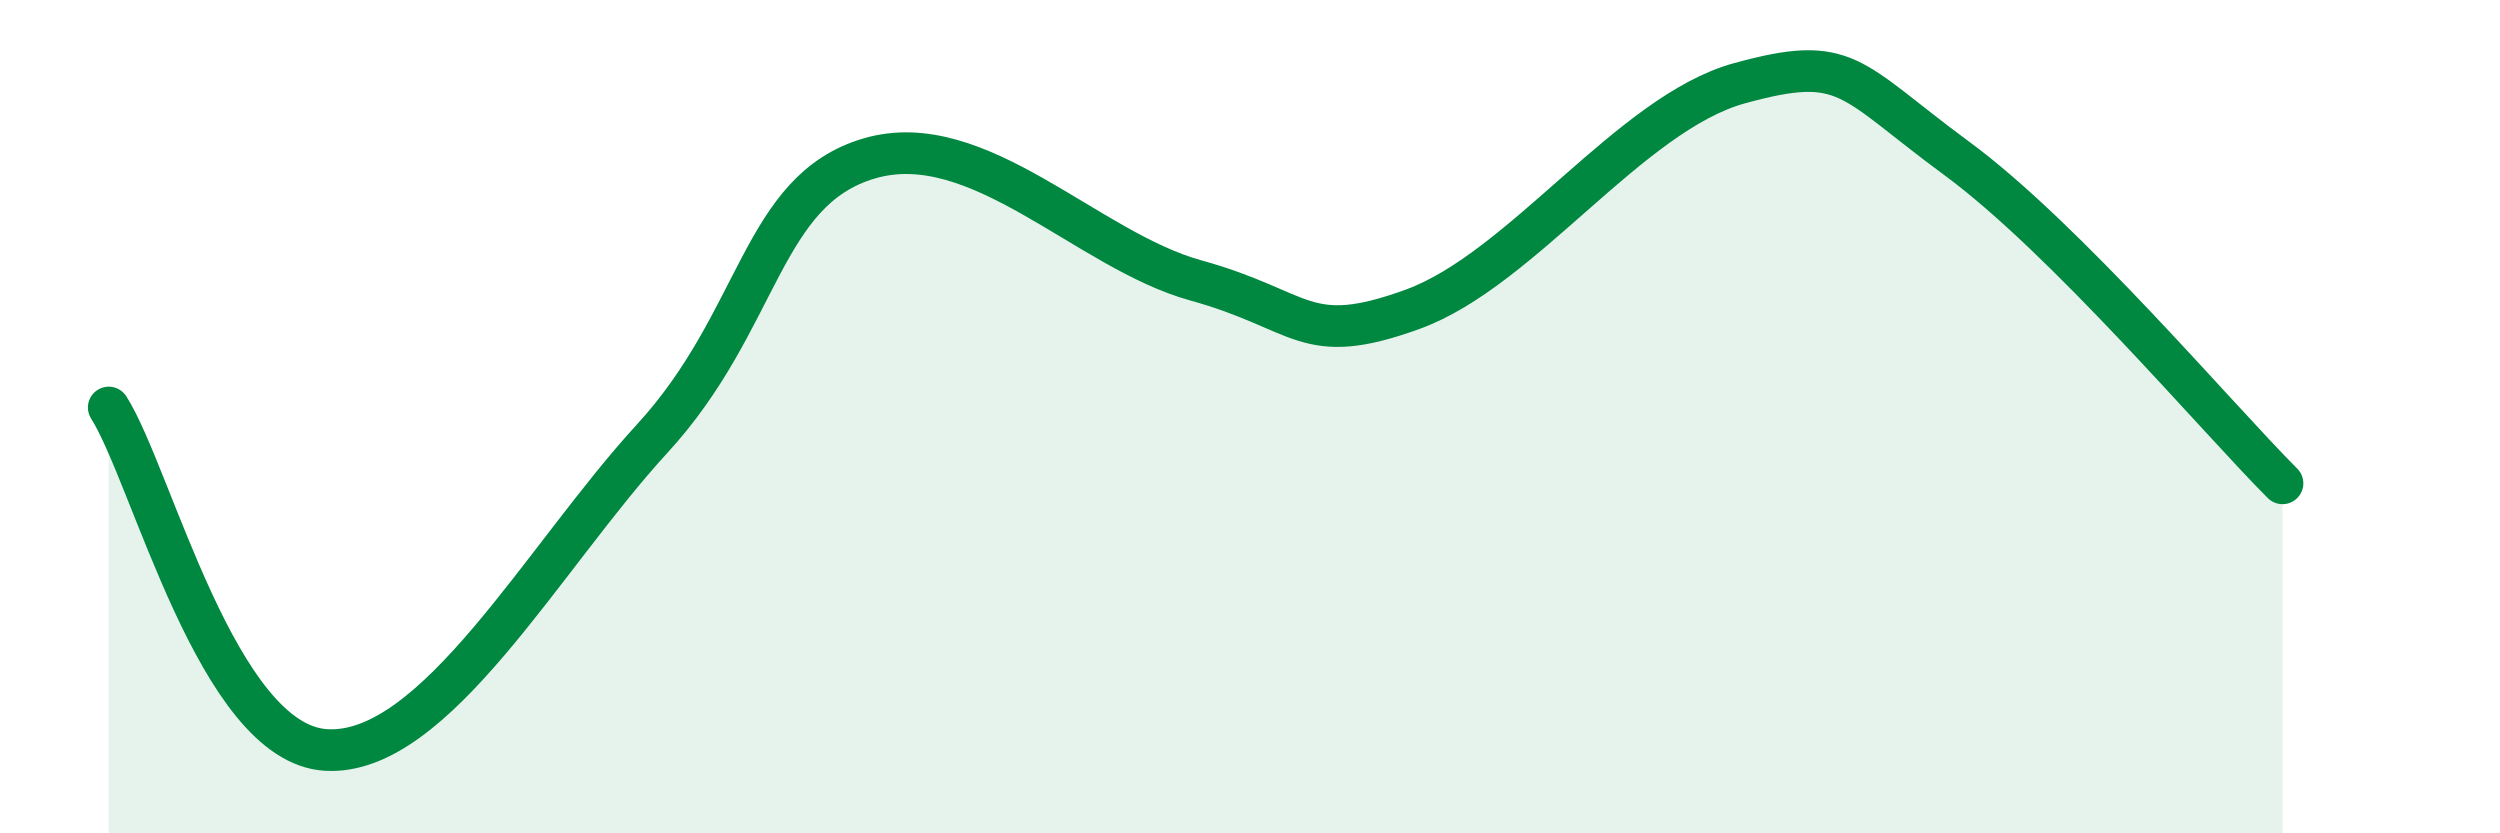
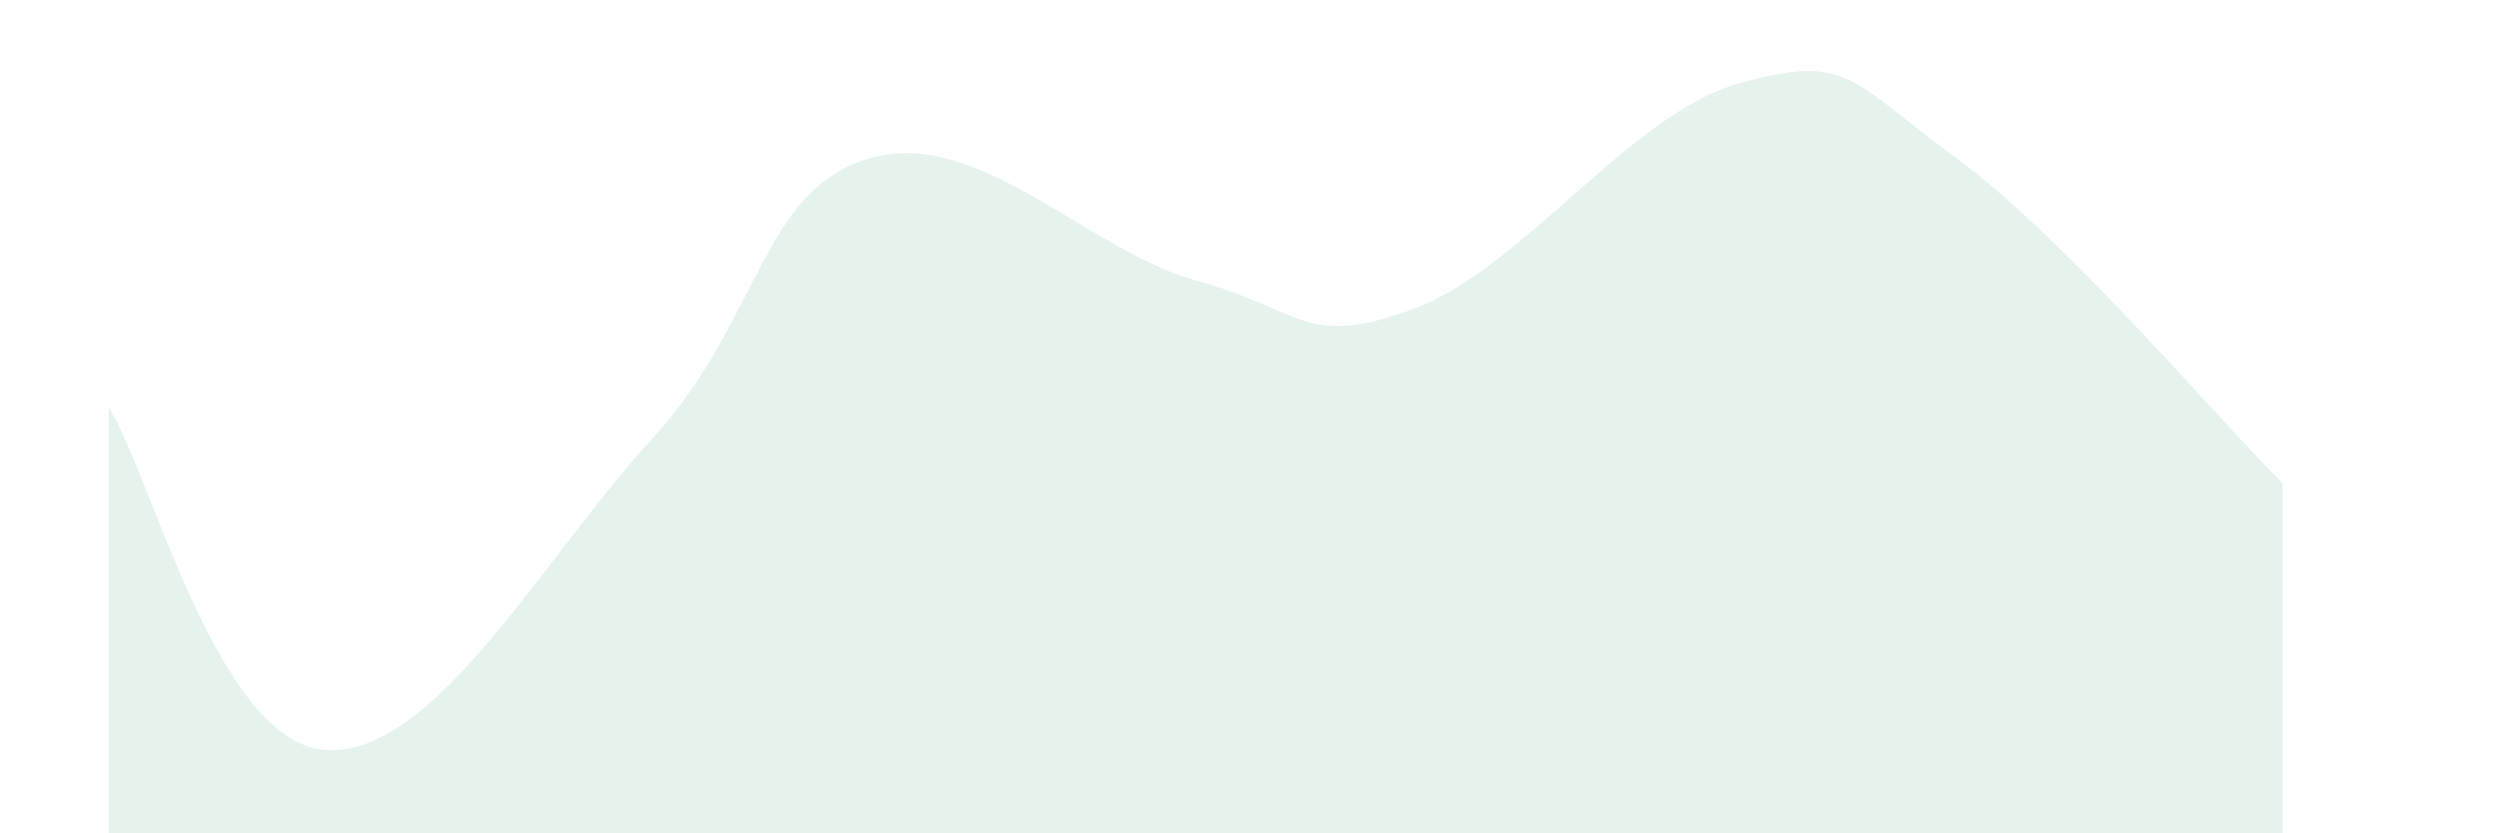
<svg xmlns="http://www.w3.org/2000/svg" width="60" height="20" viewBox="0 0 60 20">
  <path d="M 2.61,9.78 C 3.65,11.42 5.22,17.85 7.83,18 C 10.44,18.15 13.04,13.37 15.65,10.53 C 18.26,7.69 18.26,4.56 20.87,3.8 C 23.48,3.04 26.09,6.01 28.7,6.73 C 31.31,7.45 31.3,8.37 33.91,7.42 C 36.52,6.47 39.13,2.72 41.74,2 C 44.35,1.28 44.35,1.88 46.96,3.8 C 49.57,5.72 53.22,10.04 54.78,11.6L54.78 20L2.61 20Z" fill="#008740" opacity="0.1" stroke-linecap="round" stroke-linejoin="round" />
-   <path d="M 2.61,9.78 C 3.65,11.42 5.22,17.85 7.83,18 C 10.44,18.15 13.04,13.37 15.65,10.53 C 18.26,7.69 18.26,4.56 20.87,3.8 C 23.48,3.04 26.09,6.01 28.7,6.73 C 31.31,7.45 31.3,8.37 33.91,7.42 C 36.52,6.47 39.13,2.72 41.74,2 C 44.35,1.28 44.35,1.88 46.96,3.8 C 49.57,5.72 53.22,10.04 54.78,11.6" stroke="#008740" stroke-width="1" fill="none" stroke-linecap="round" stroke-linejoin="round" />
</svg>